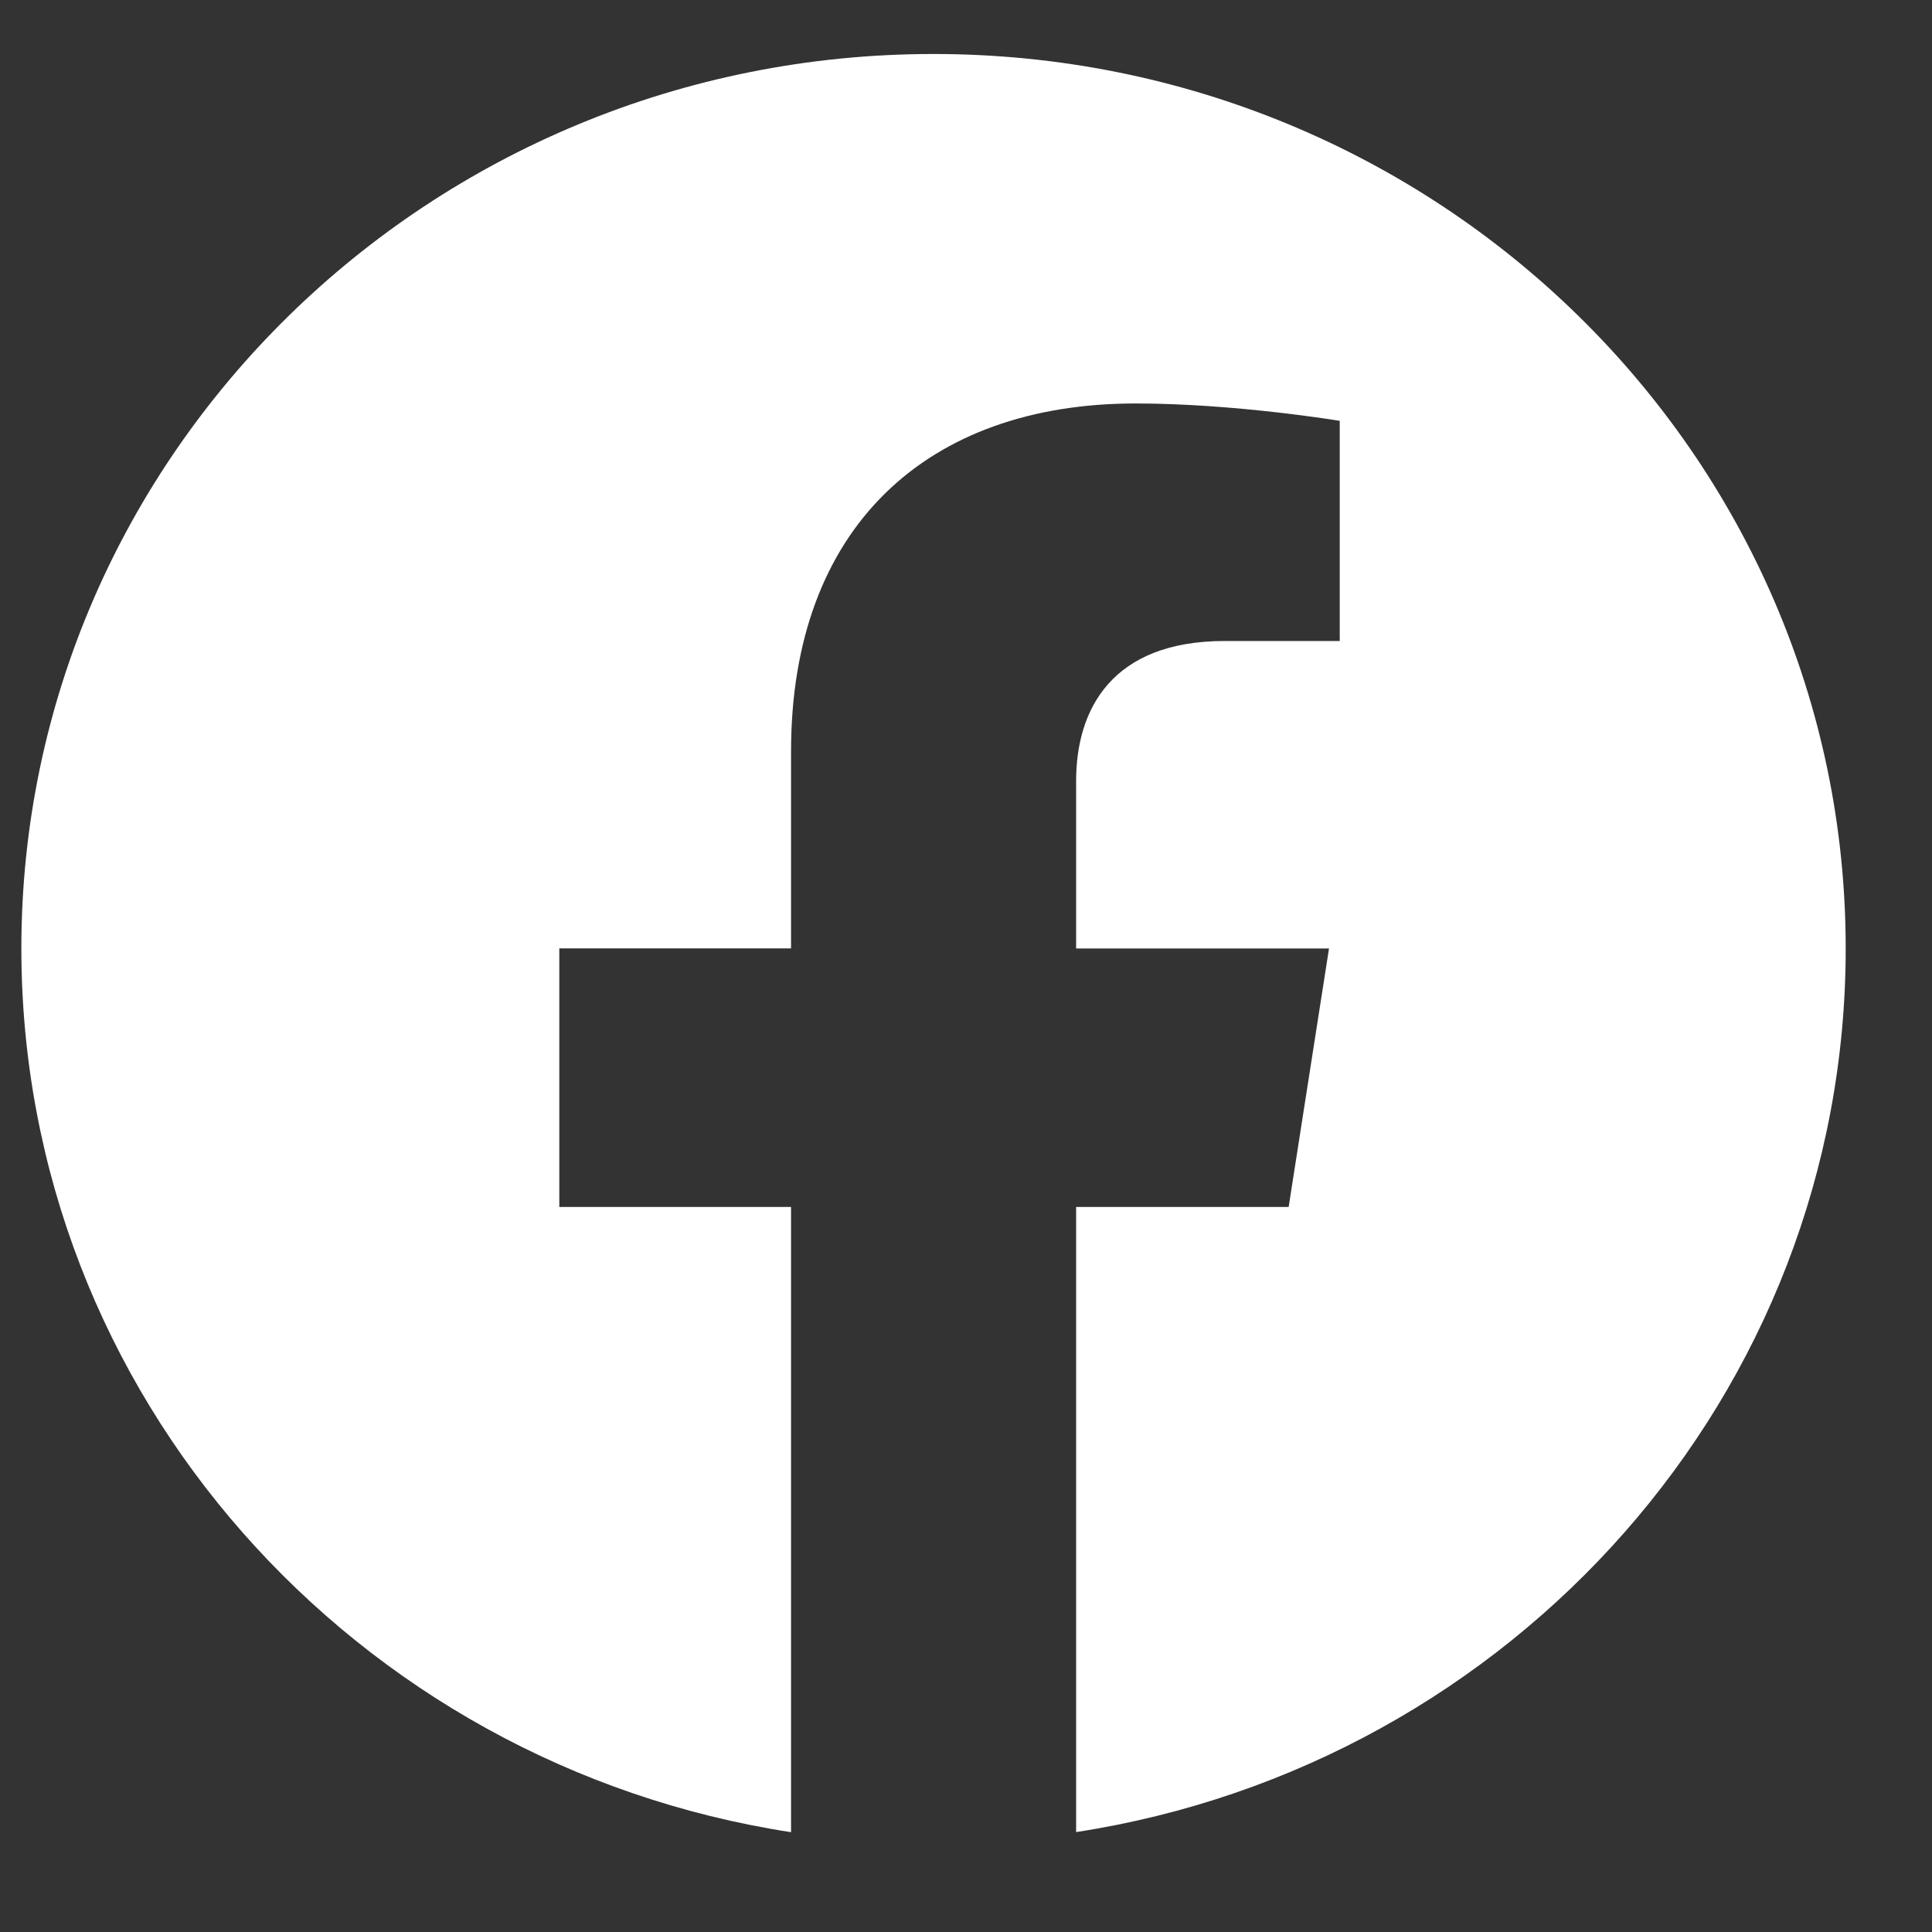
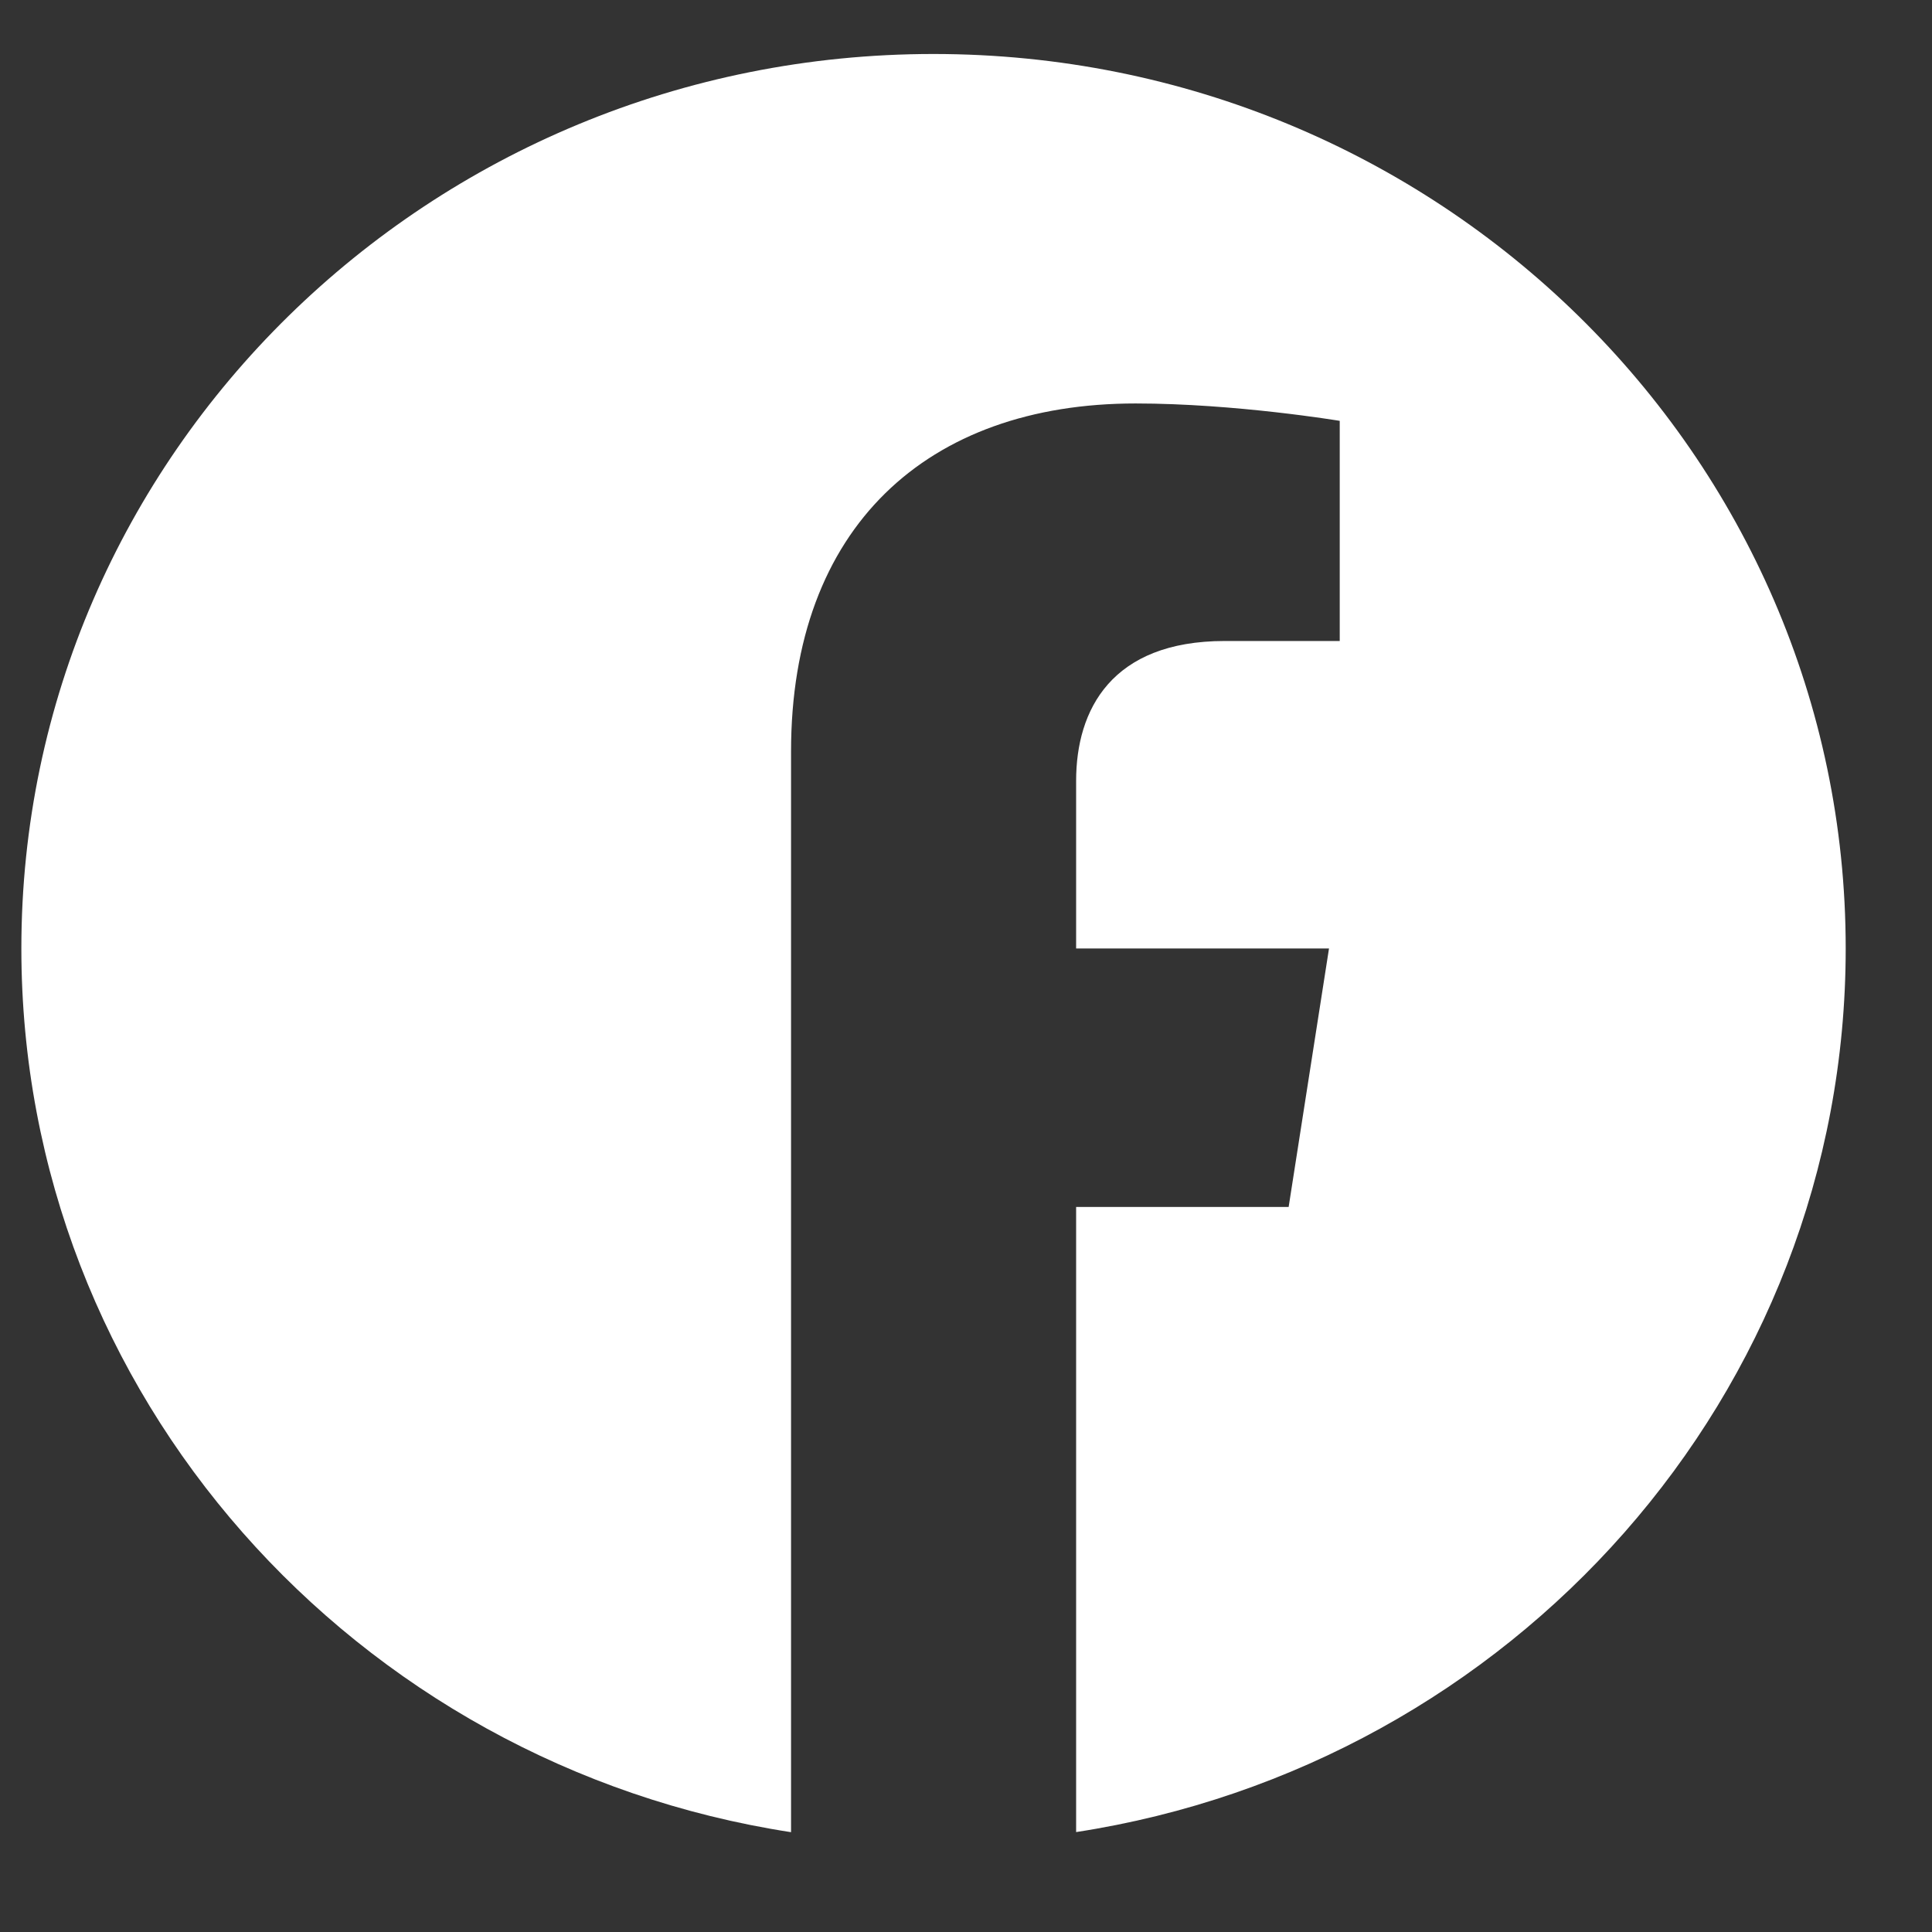
<svg xmlns="http://www.w3.org/2000/svg" width="18" height="18" viewBox="0 0 18 18" fill="none">
  <rect x="0" y="0" width="18" height="18" fill="#333333" stroke="none" />
-   <path d="M17.196 8.836C17.196 4.235 13.391 0.503 8.697 0.503C4.004 0.503 0.199 4.235 0.199 8.836C0.199 12.996 3.307 16.445 7.37 17.07V11.245H5.211V8.836H7.37V7.001C7.37 4.912 8.638 3.759 10.58 3.759C11.509 3.759 12.482 3.921 12.482 3.921V5.972H11.411C10.354 5.972 10.026 6.615 10.026 7.274V8.837H12.382L12.006 11.245H10.026V17.069C14.088 16.444 17.196 12.995 17.196 8.836Z" fill="white" />
+   <path d="M17.196 8.836C17.196 4.235 13.391 0.503 8.697 0.503C4.004 0.503 0.199 4.235 0.199 8.836C0.199 12.996 3.307 16.445 7.37 17.07V11.245V8.836H7.37V7.001C7.37 4.912 8.638 3.759 10.58 3.759C11.509 3.759 12.482 3.921 12.482 3.921V5.972H11.411C10.354 5.972 10.026 6.615 10.026 7.274V8.837H12.382L12.006 11.245H10.026V17.069C14.088 16.444 17.196 12.995 17.196 8.836Z" fill="white" />
</svg>